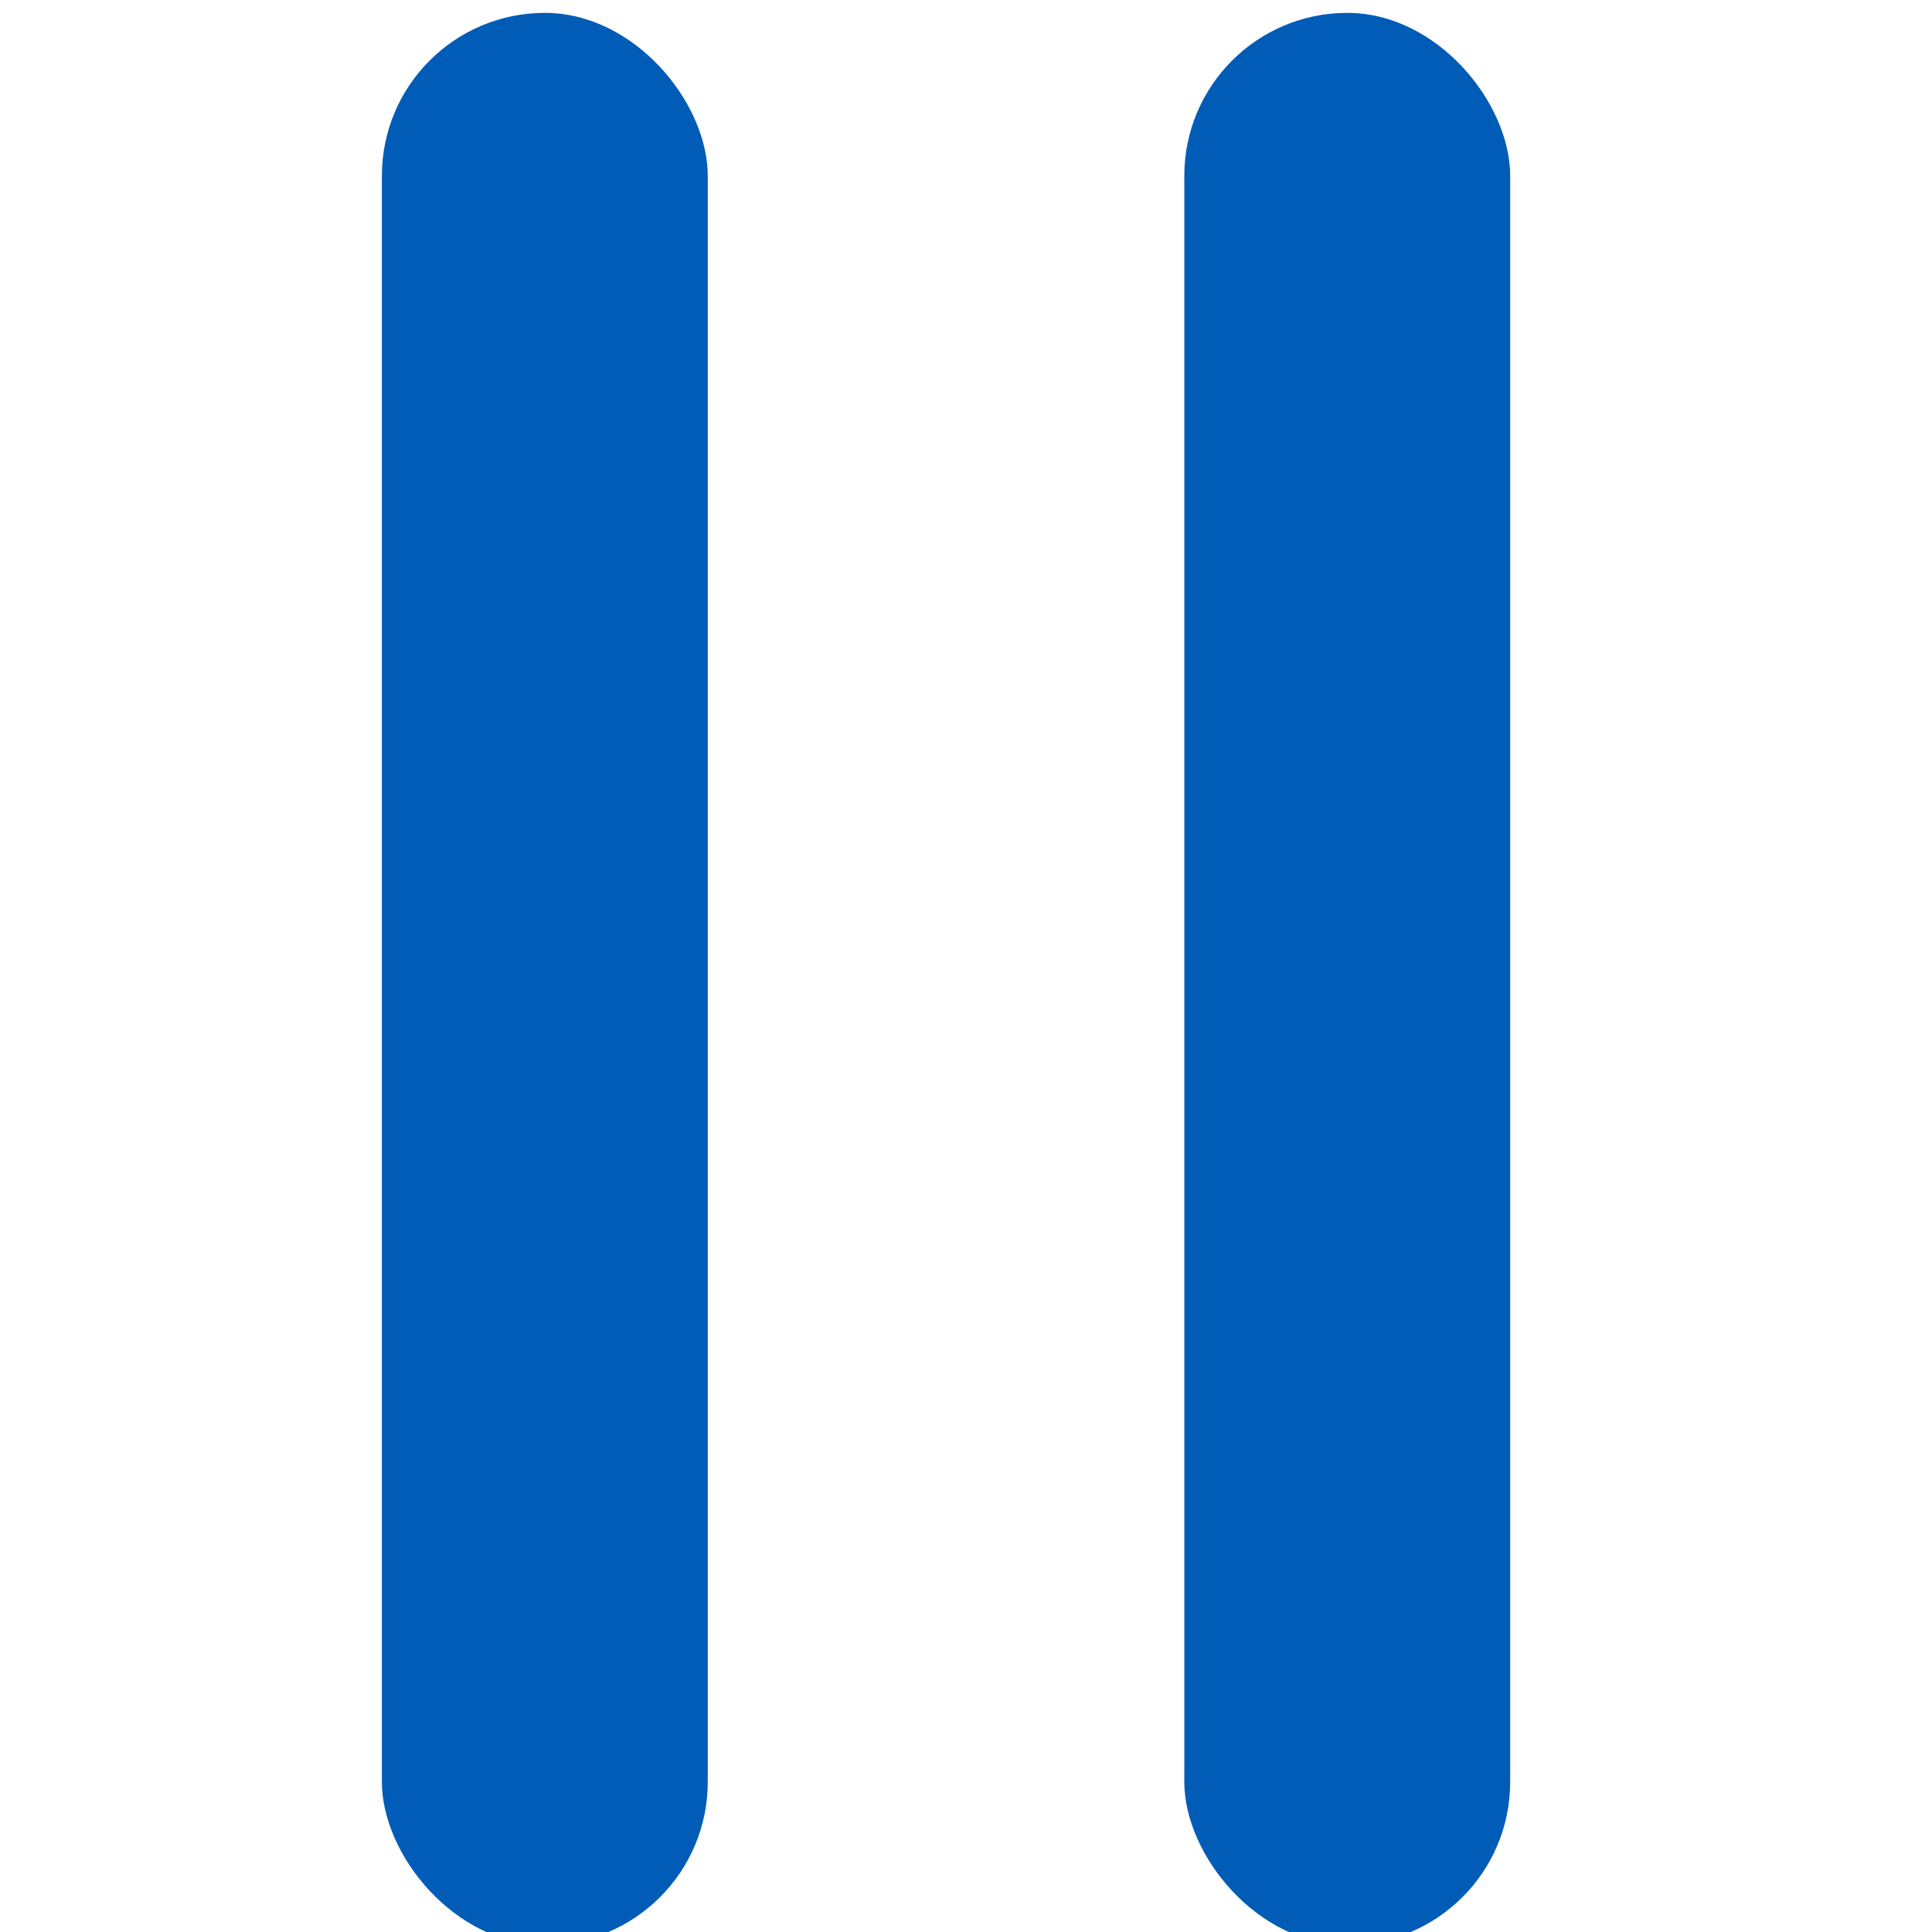
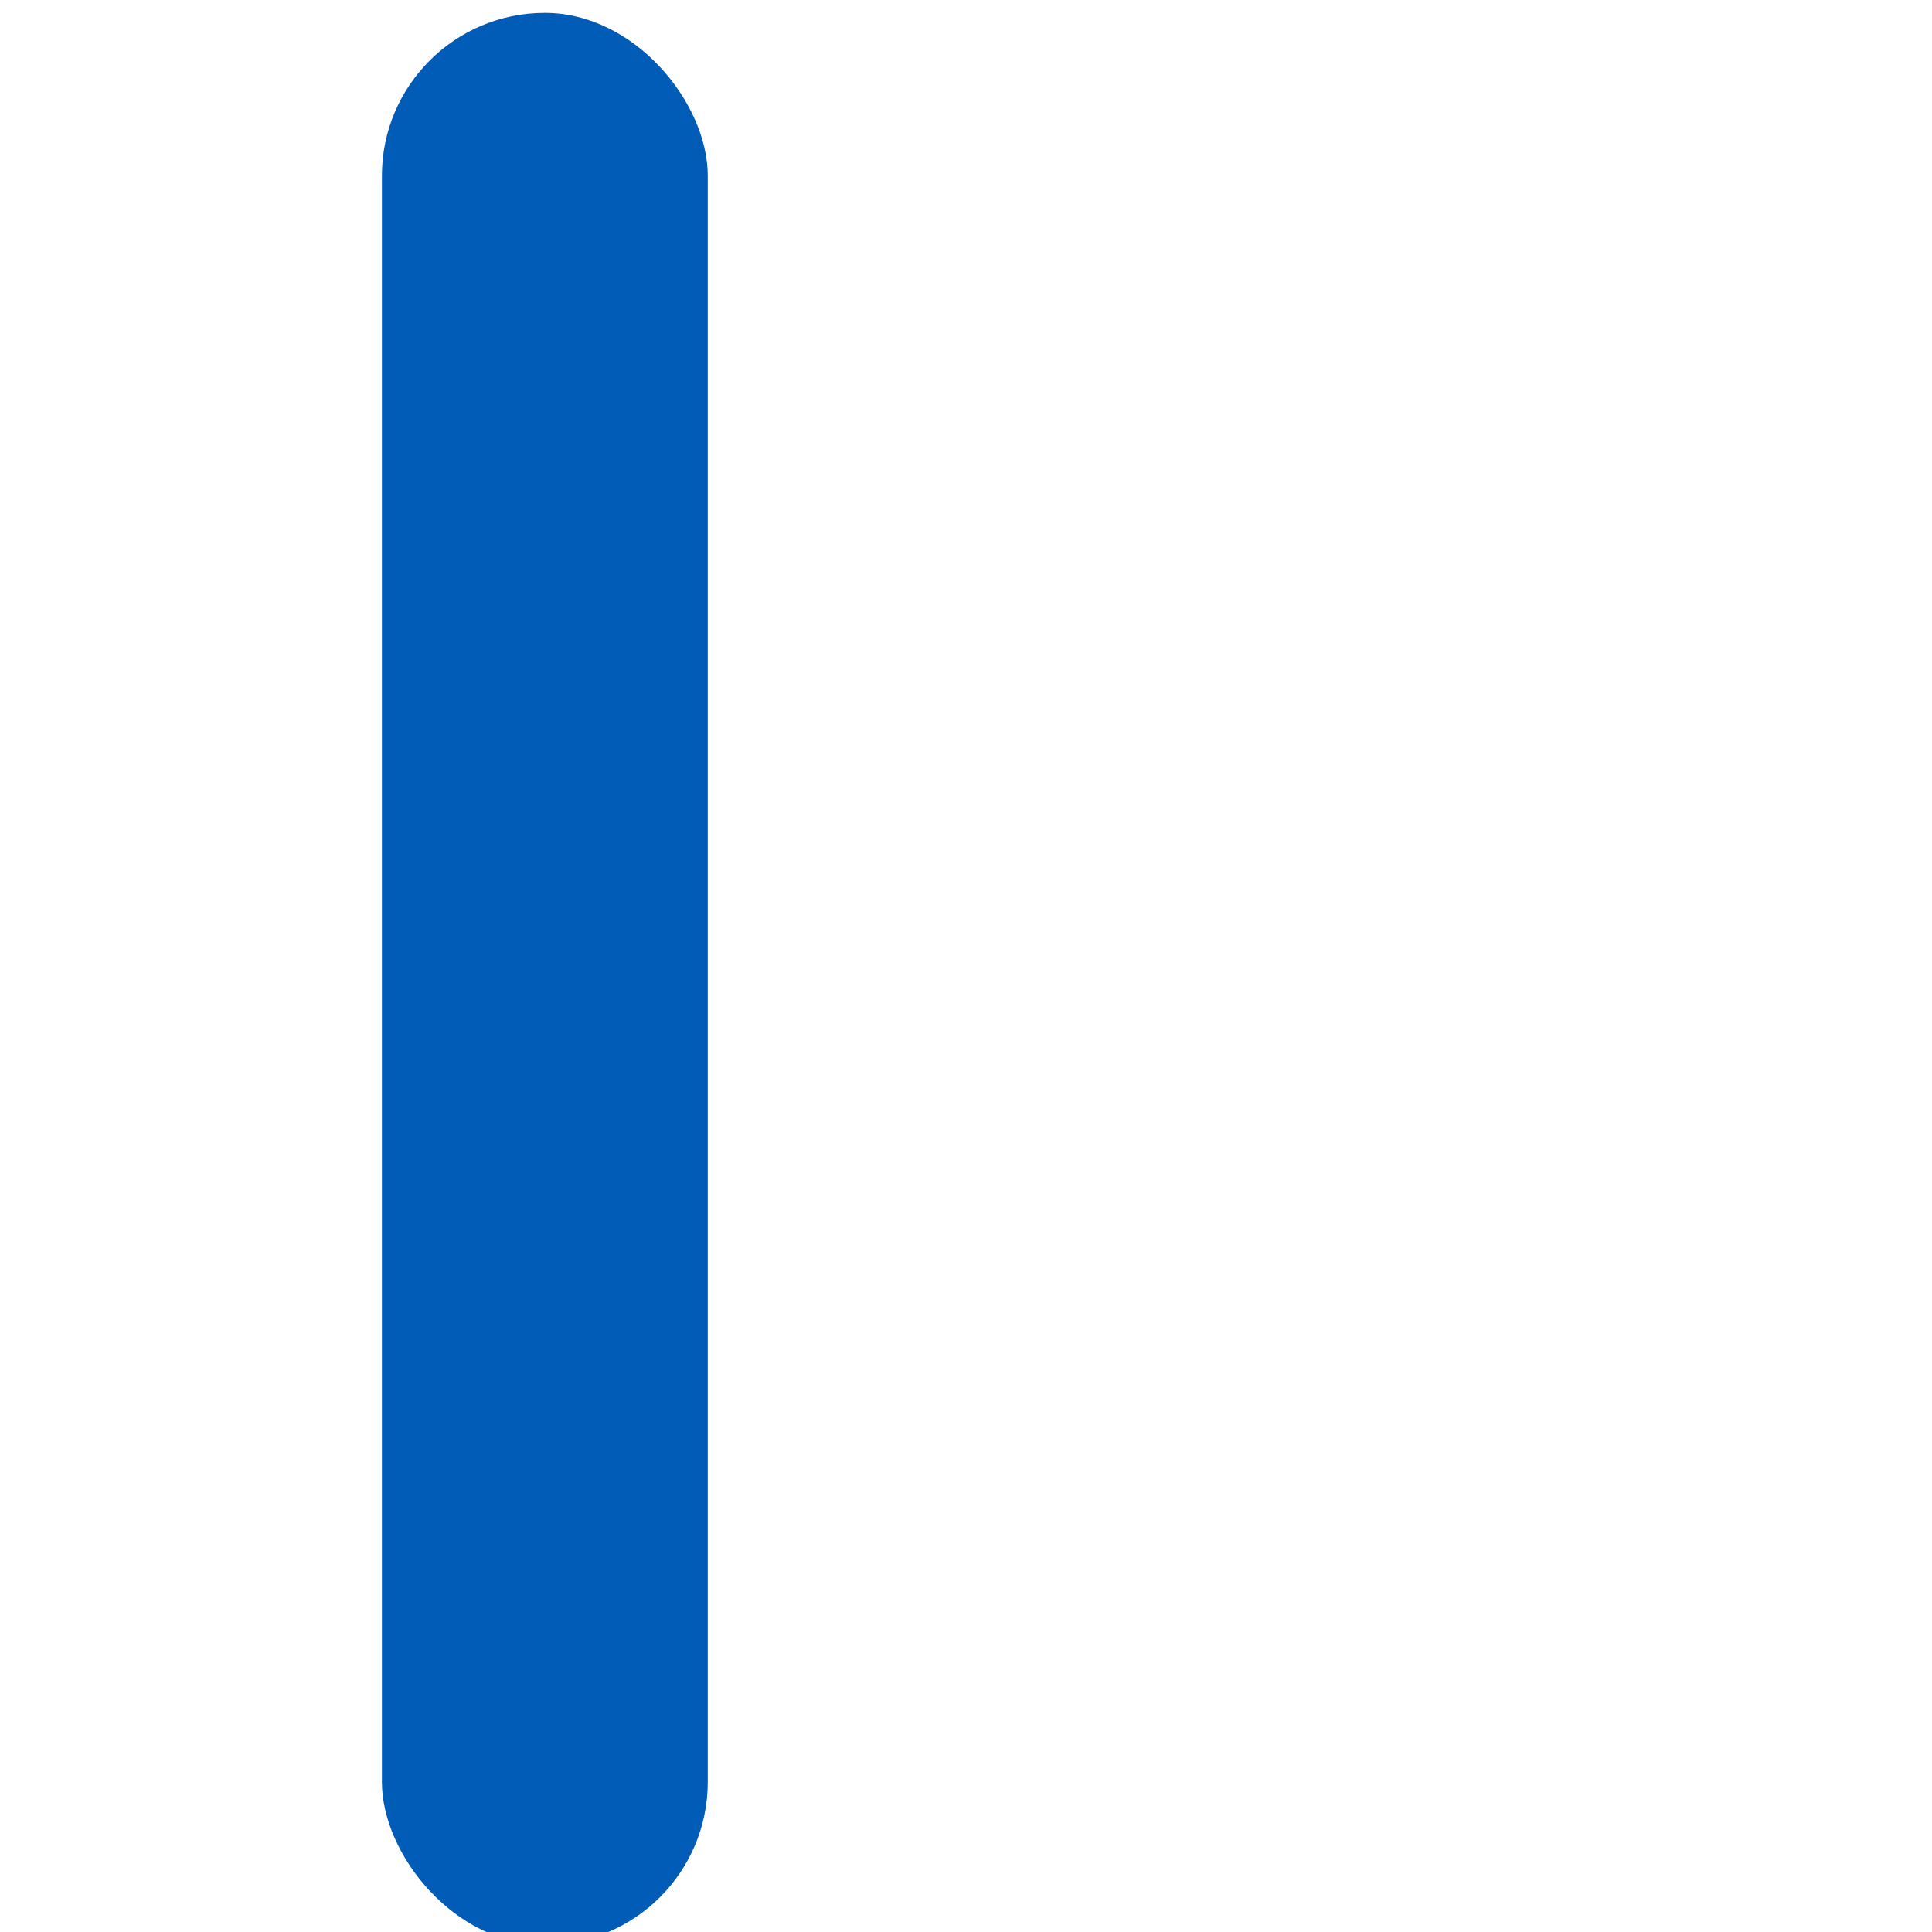
<svg xmlns="http://www.w3.org/2000/svg" version="1.1" viewBox="0 0 30 30">
  <defs>
    <style>
      .cls-1 {
        fill: #005cb6;
      }
    </style>
  </defs>
  <g>
    <g id="Layer_1">
      <g>
        <rect class="cls-1" x="5.93" y=".2" width="5.06" height="30" rx="2.53" ry="2.53" />
-         <rect class="cls-1" x="18.39" y=".2" width="5.06" height="30" rx="2.53" ry="2.53" />
      </g>
    </g>
  </g>
</svg>